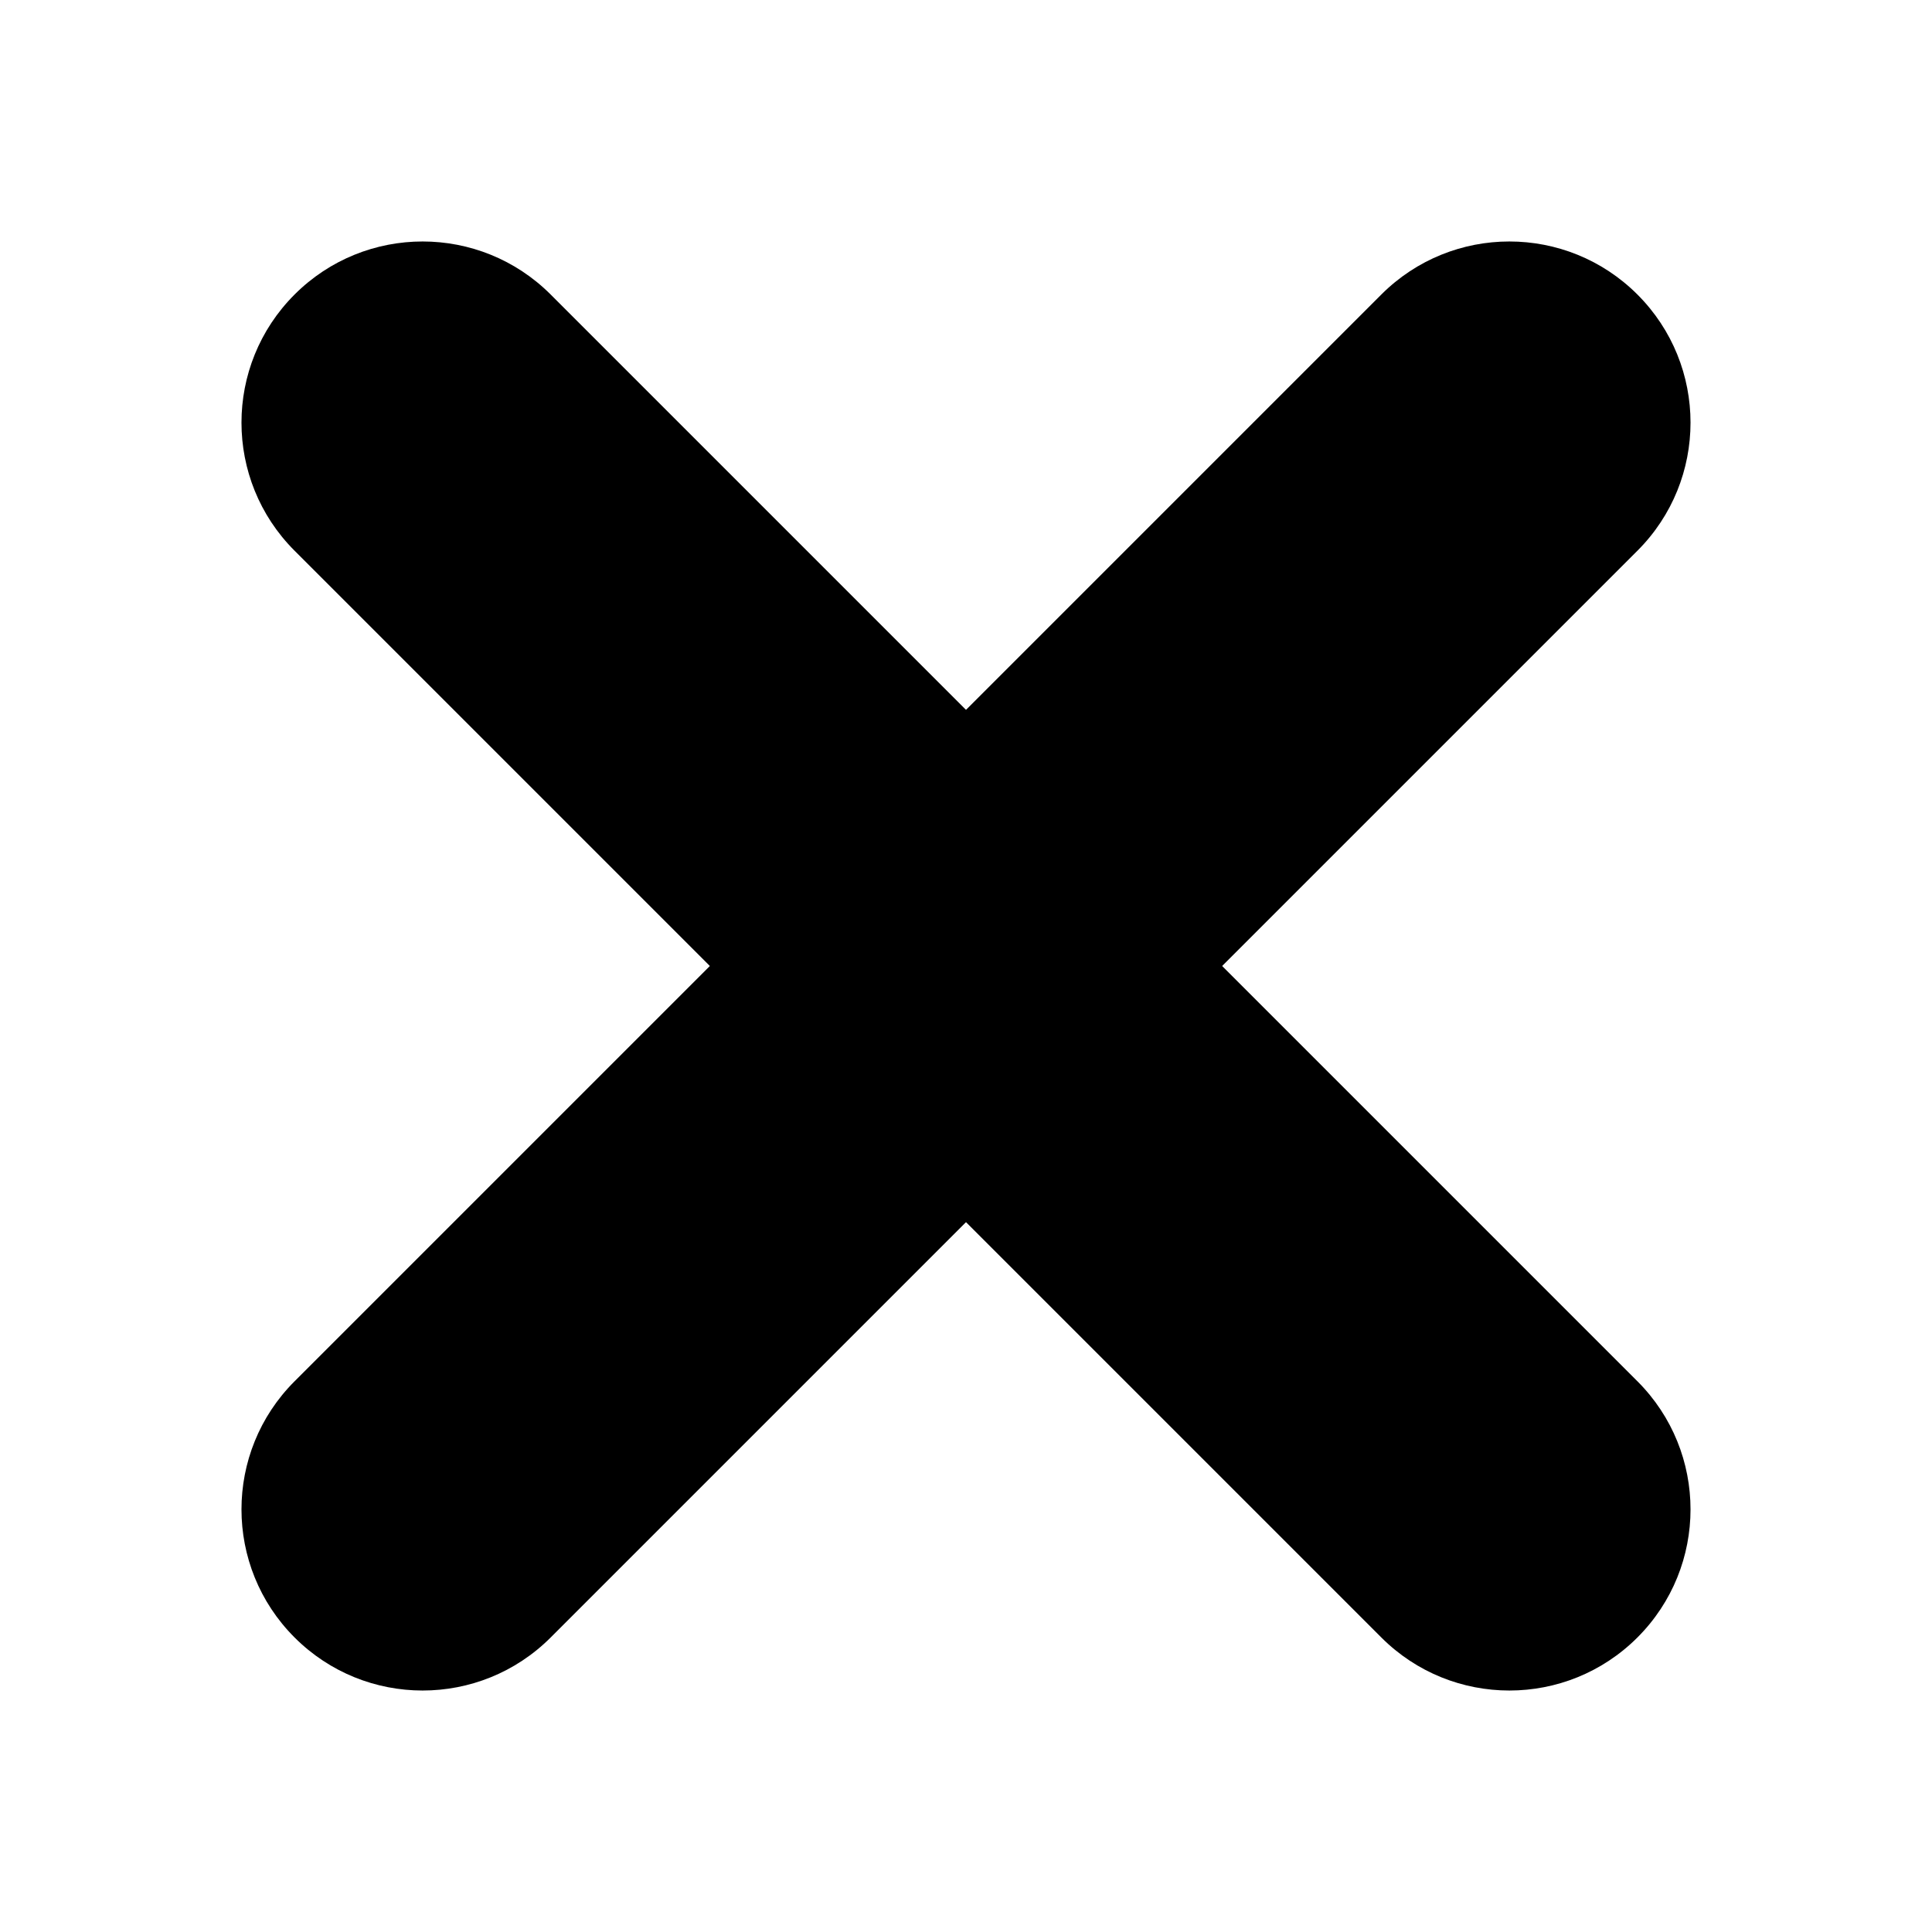
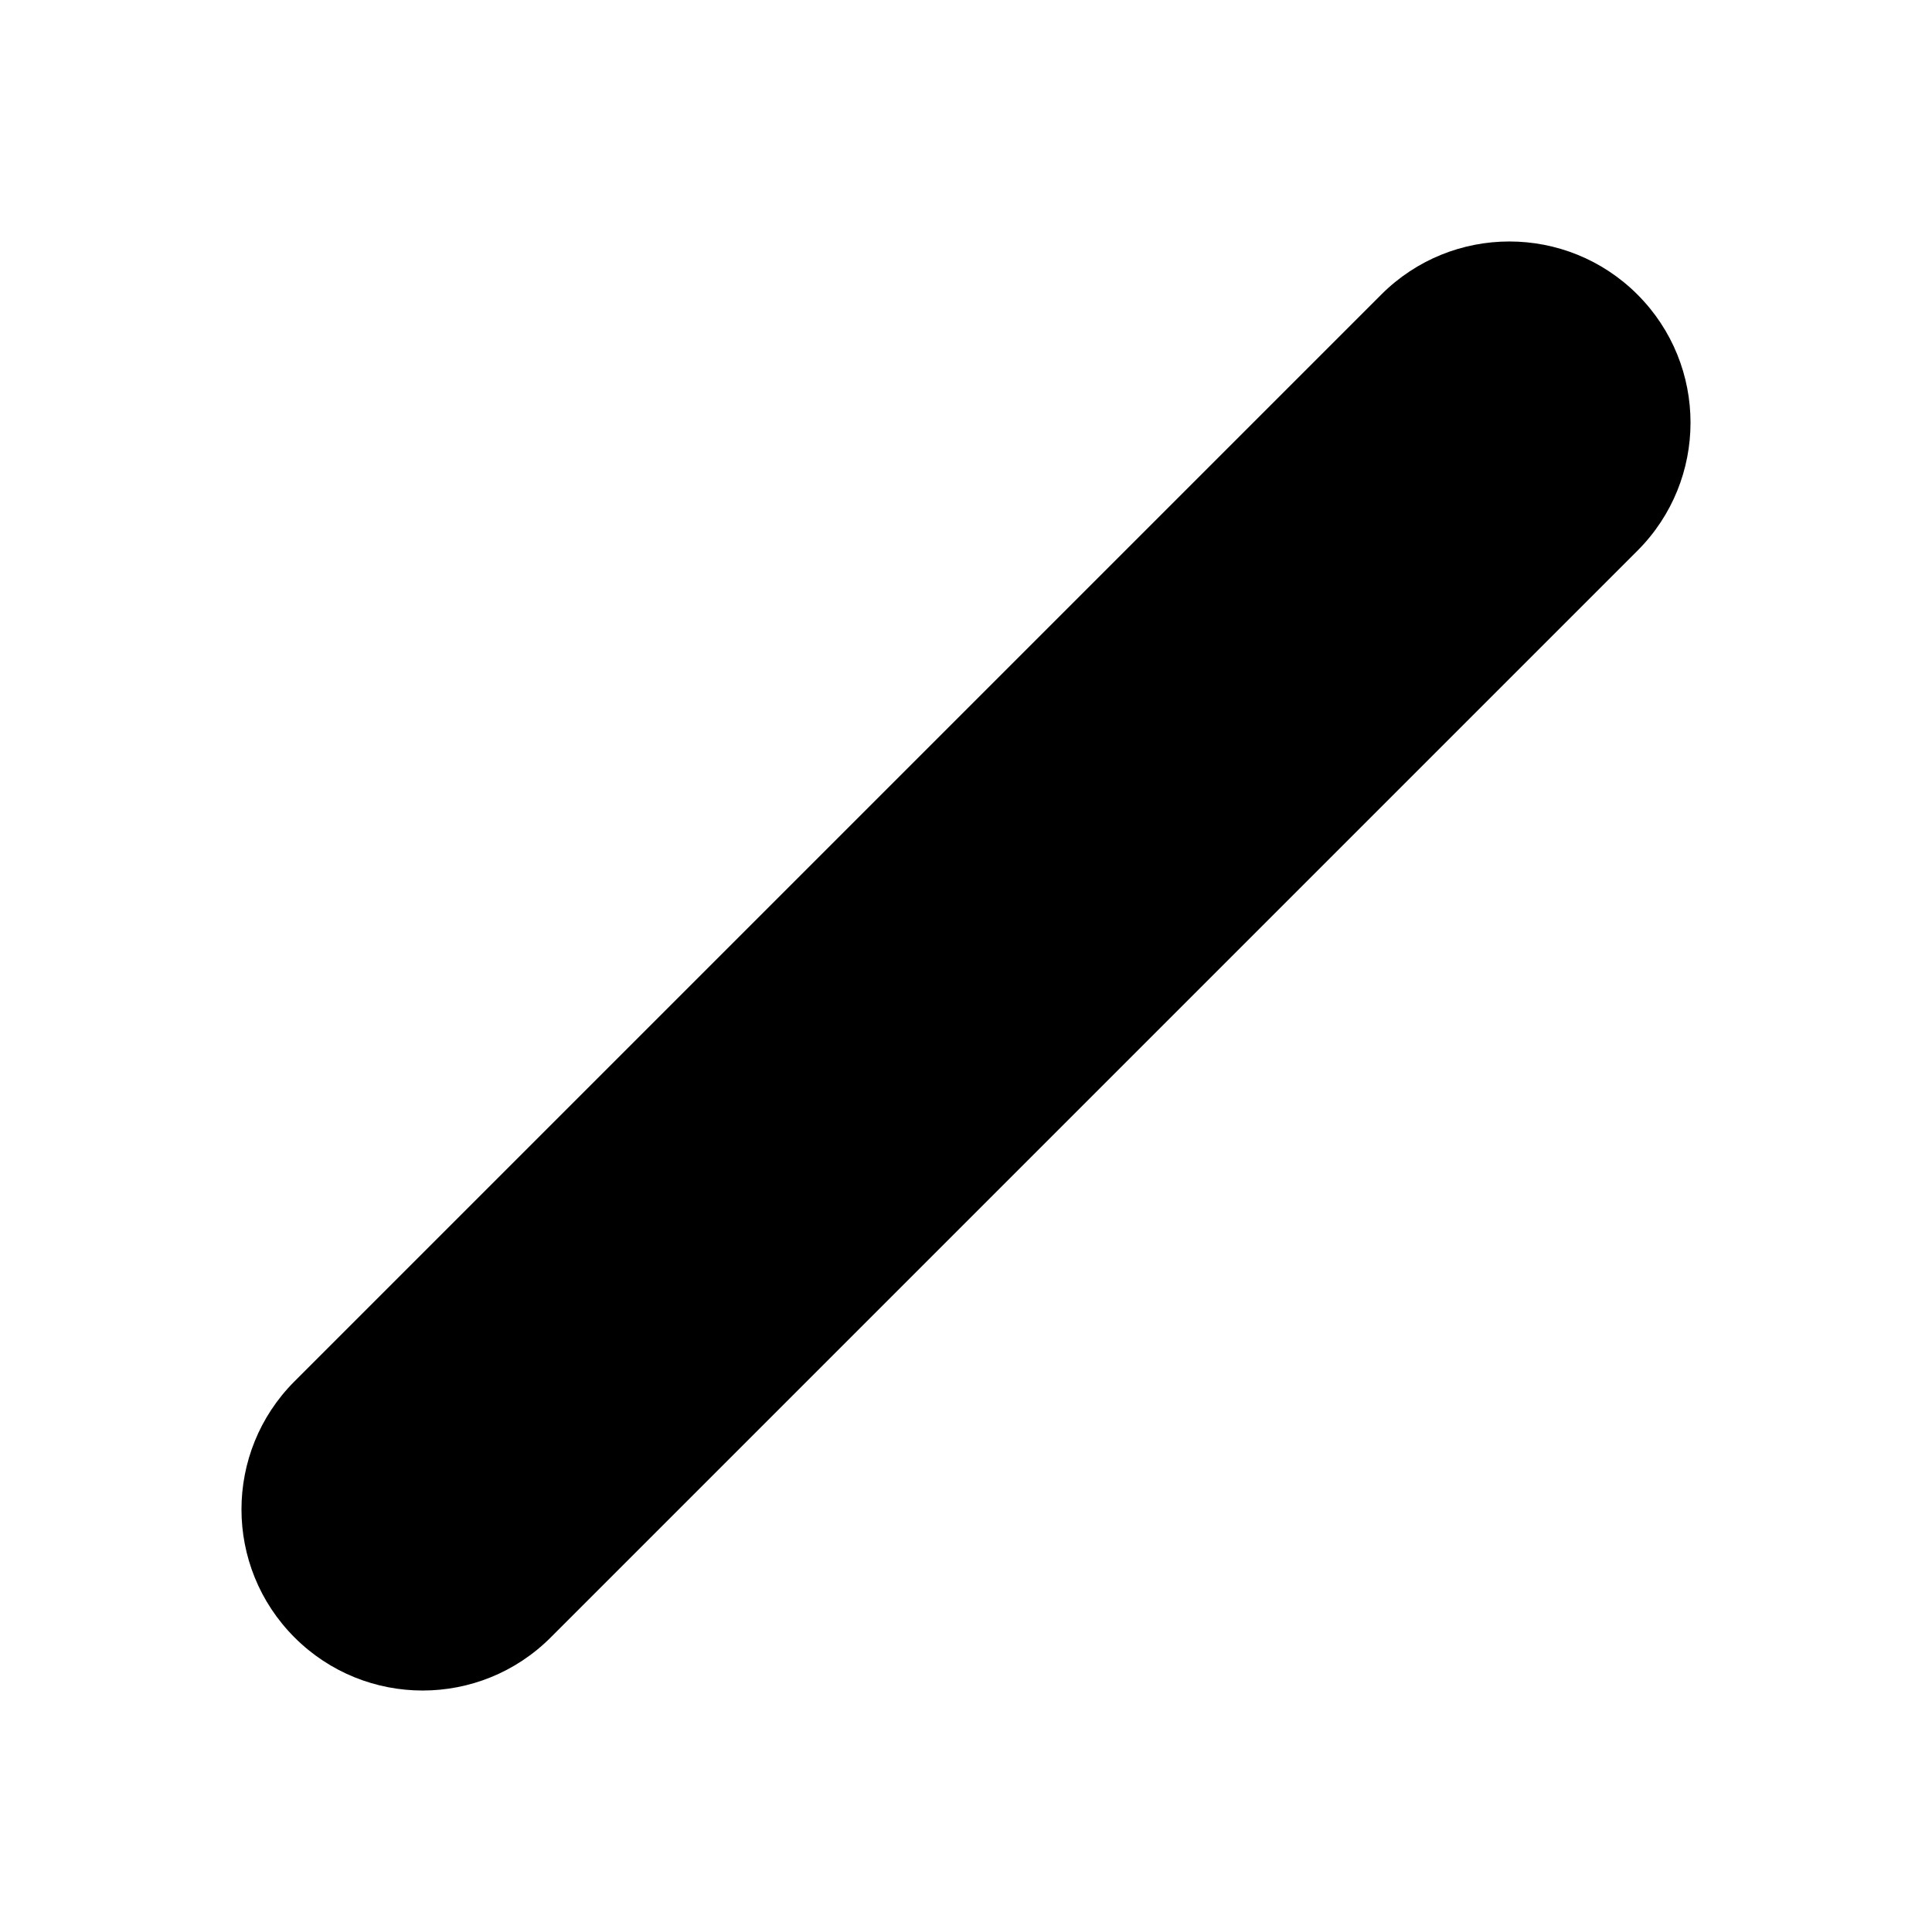
<svg xmlns="http://www.w3.org/2000/svg" width="24" height="24" viewBox="0 0 24 24" fill="none">
  <path fill-rule="evenodd" clip-rule="evenodd" d="M20.341 3.659C21.22 4.538 21.22 5.962 20.341 6.841L6.841 20.341C5.962 21.22 4.538 21.22 3.659 20.341C2.78 19.462 2.78 18.038 3.659 17.159L17.159 3.659C18.038 2.78 19.462 2.78 20.341 3.659Z" fill="black" />
-   <path fill-rule="evenodd" clip-rule="evenodd" d="M3.659 3.659C4.538 2.78 5.962 2.78 6.841 3.659L20.341 17.159C21.22 18.038 21.22 19.462 20.341 20.341C19.462 21.22 18.038 21.22 17.159 20.341L3.659 6.841C2.78 5.962 2.78 4.538 3.659 3.659Z" fill="black" />
</svg>